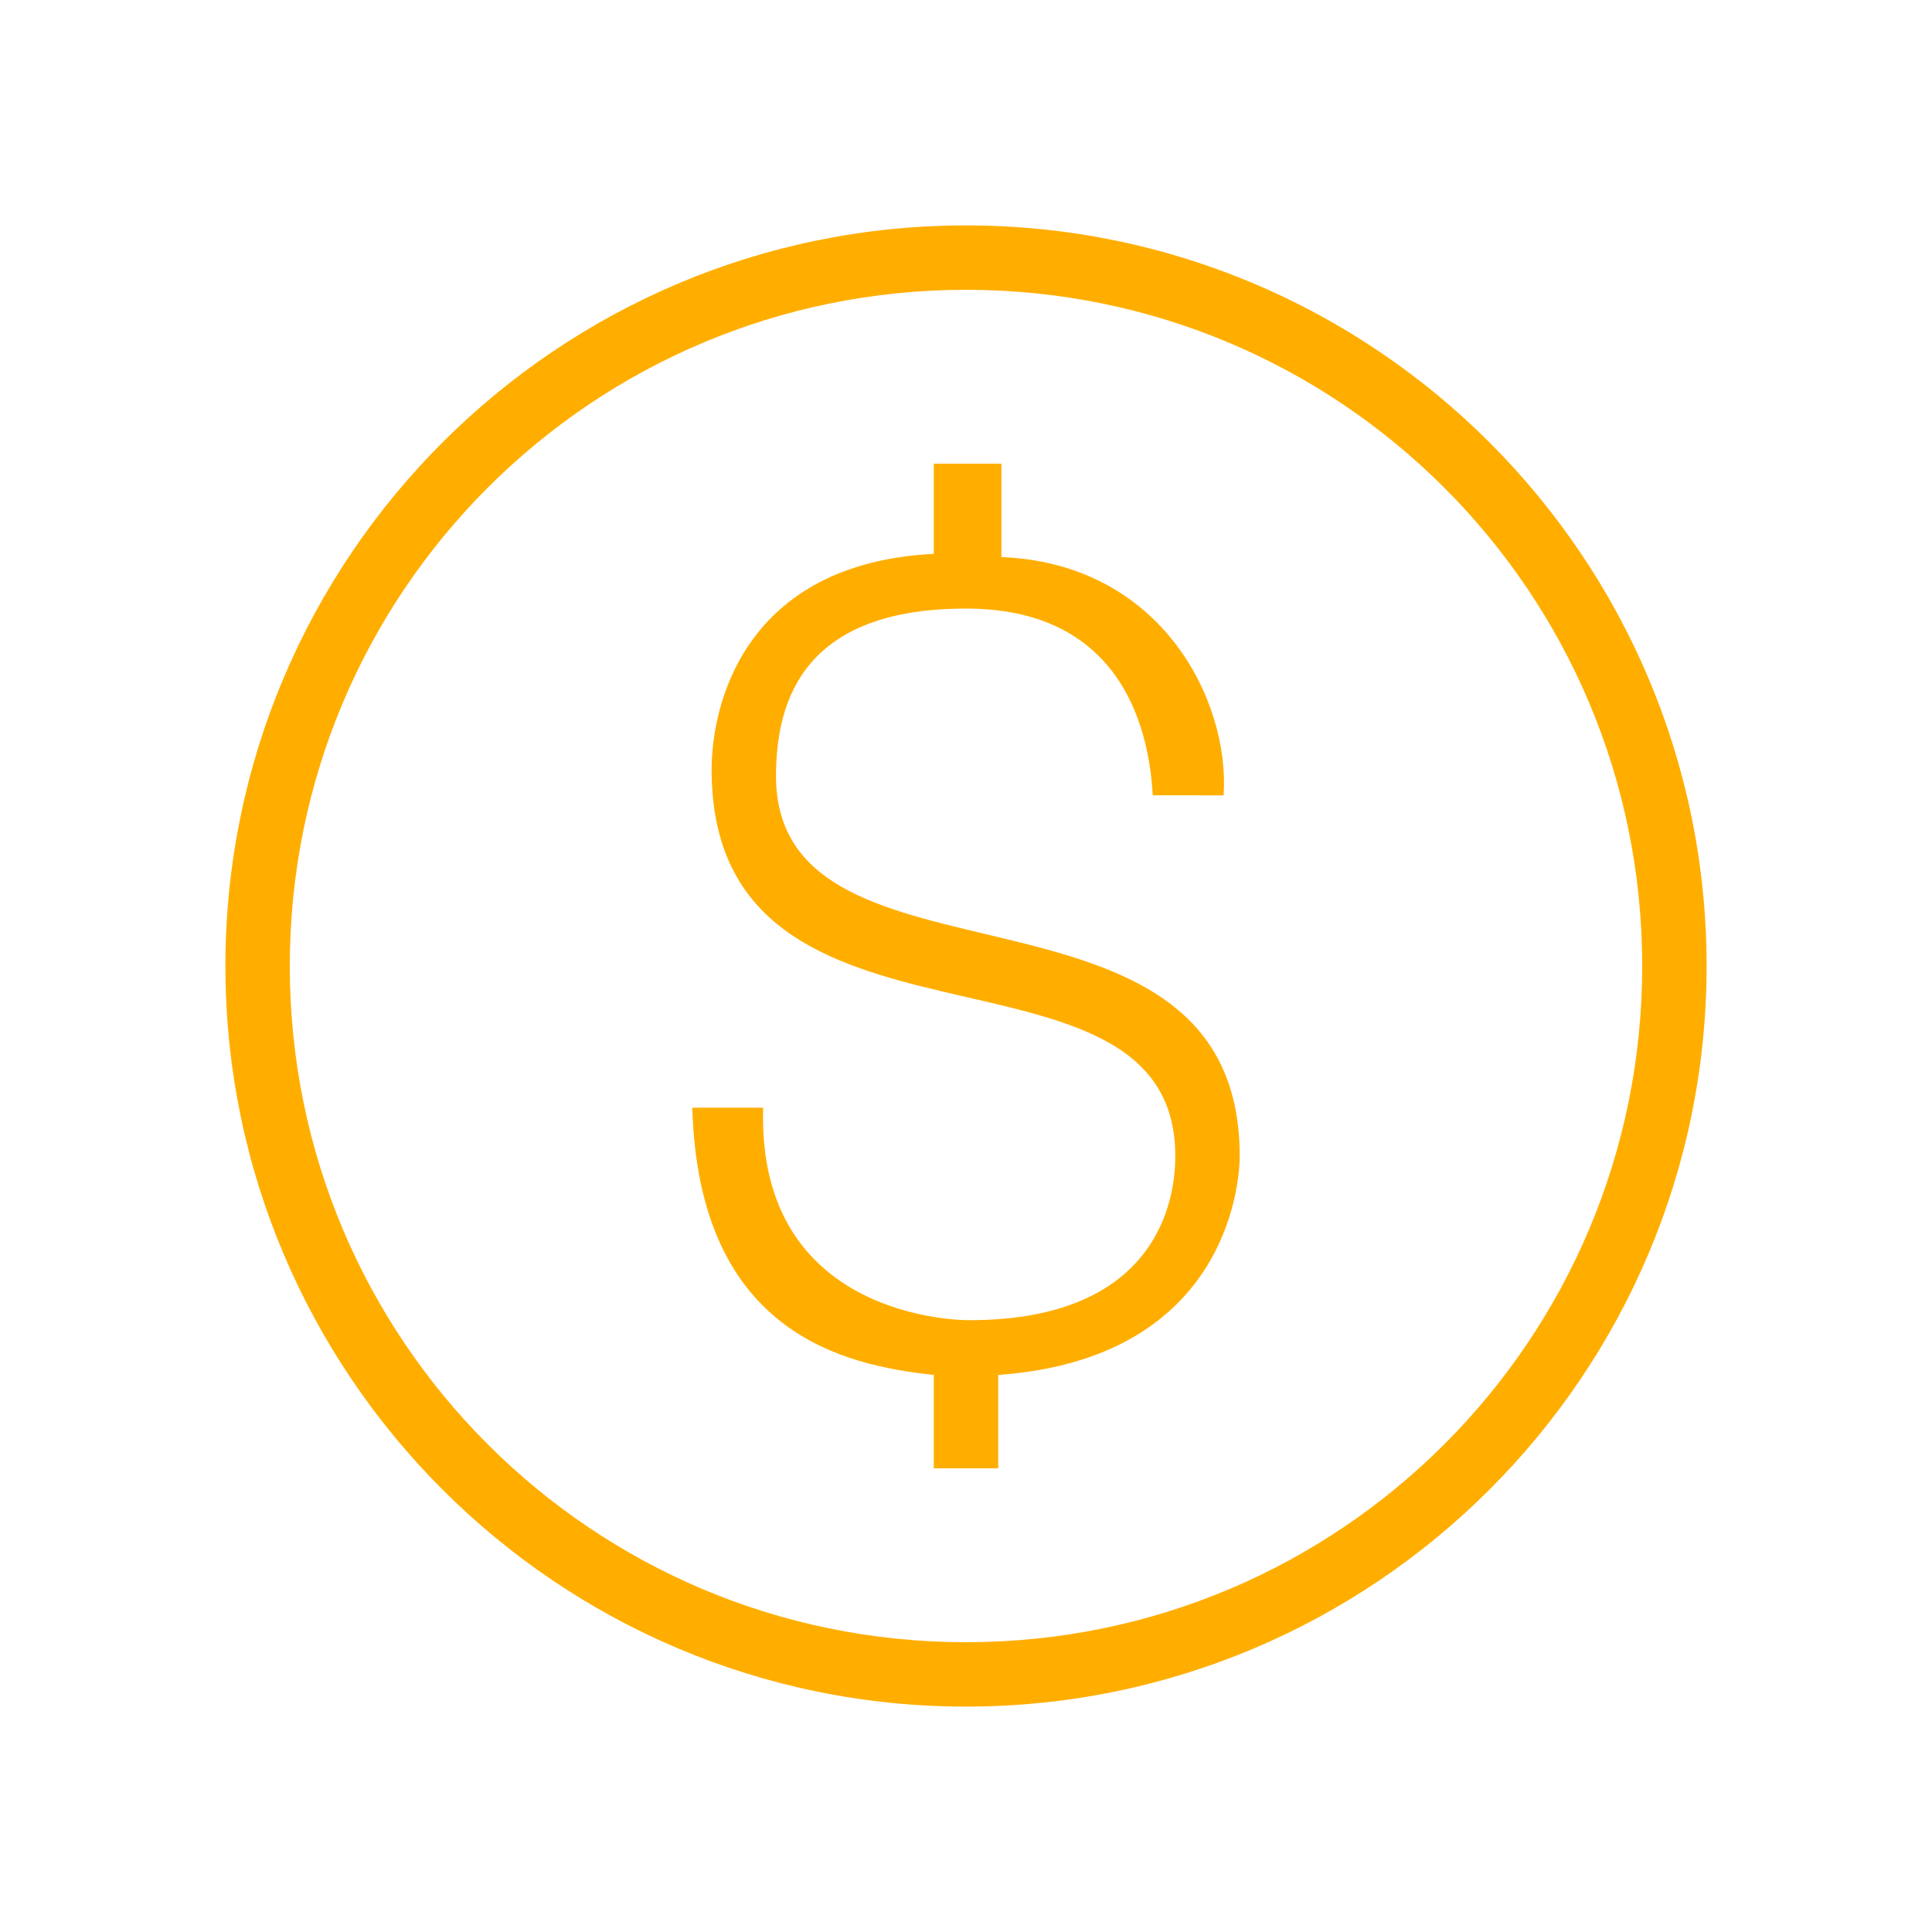
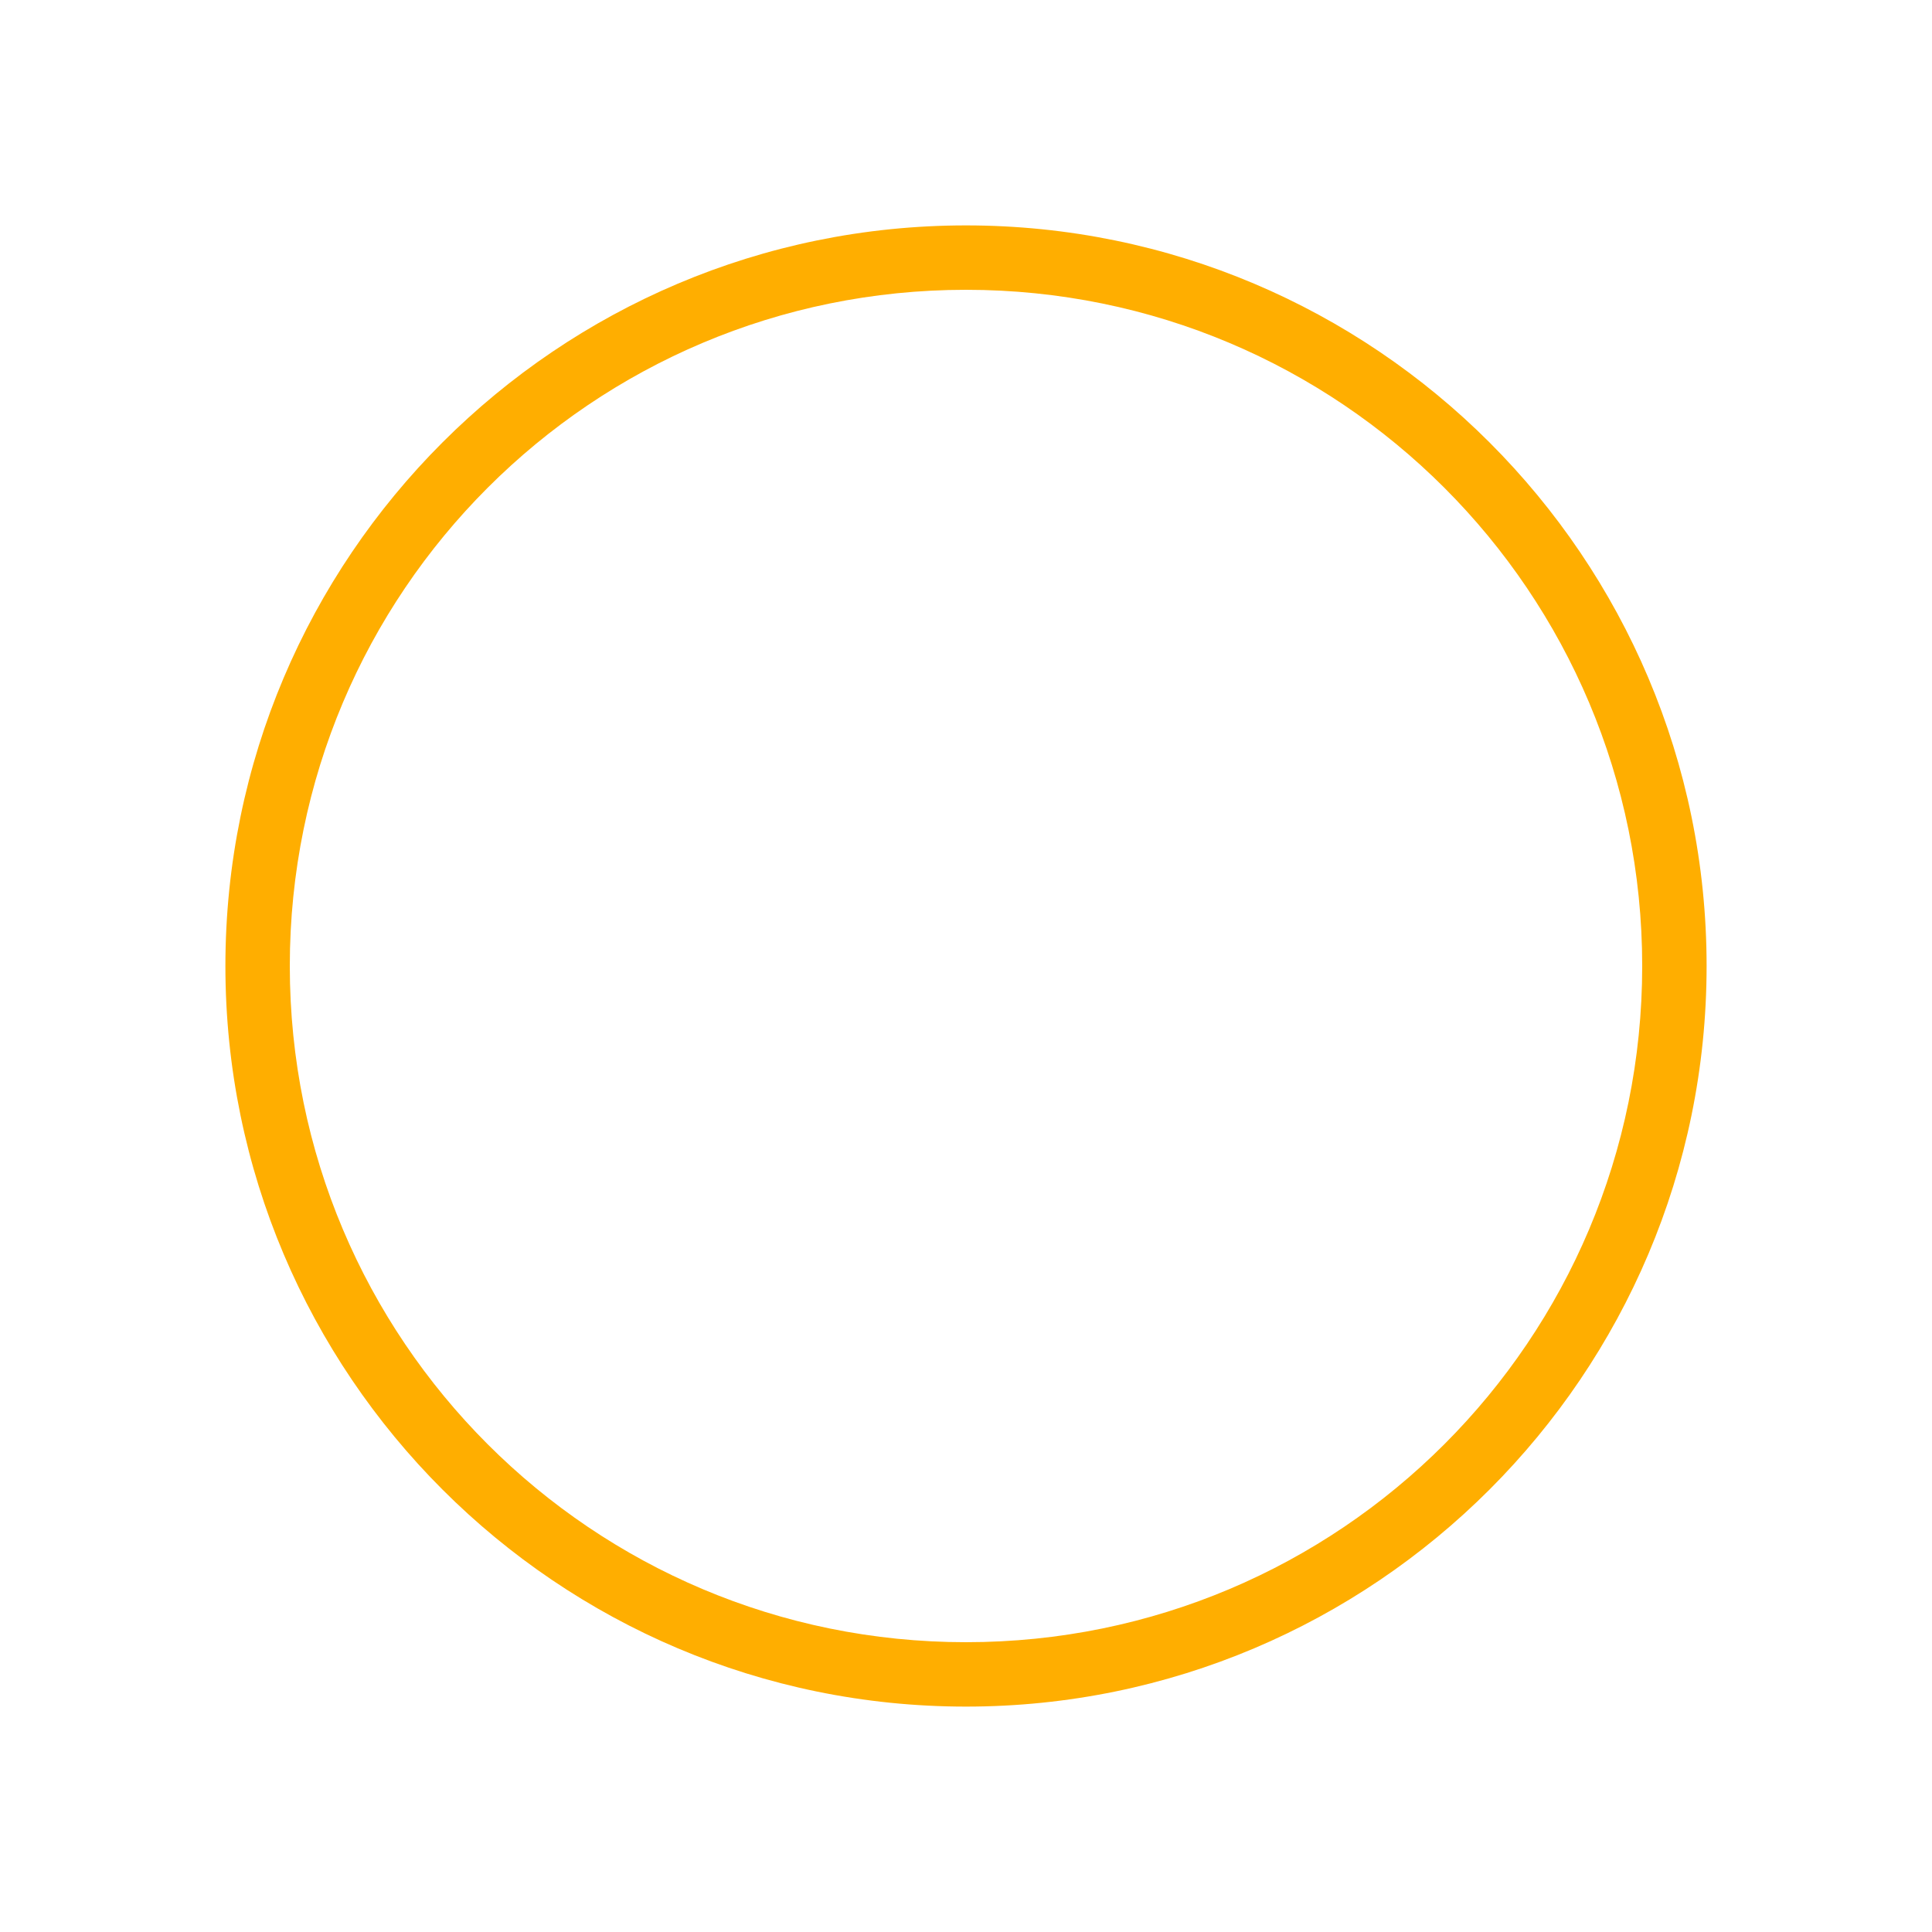
<svg xmlns="http://www.w3.org/2000/svg" version="1.1" id="Layer_1" x="0px" y="0px" viewBox="0 0 60 60" style="enable-background:new 0 0 60 60;" xml:space="preserve">
  <style type="text/css">
	.st0{fill:#FFAE00;}
</style>
-   <path class="st0" d="M29,14.3v2.9c-5.9,0.3-6.9,4.7-6.9,6.7c0,9.8,14.4,4.6,14.4,12c0,0.9-0.2,5.1-6.4,5.1c-0.2,0-6.6,0-6.4-6.6  h-2.2c0.2,7,4.7,8,7.5,8.3v2.9h2v-2.9c7-0.5,7.5-5.8,7.5-6.8c0-9.4-14.4-4.6-14.4-11.8c0-2.4,0.9-5.2,5.9-5.2s5.7,4,5.8,5.8H38  c0.2-2.9-1.9-7.2-6.9-7.4v-2.9H29V14.3z" />
  <path class="st0" d="M30,7C17.309,7,7,17.309,7,30c0,12.691,10.309,23,23,23s23-10.309,23-23C53,17.309,42.691,7,30,7z M30,51  C18.39,51,9,41.61,9,30S18.39,9,30,9s21,9.39,21,21S41.61,51,30,51z" />
</svg>